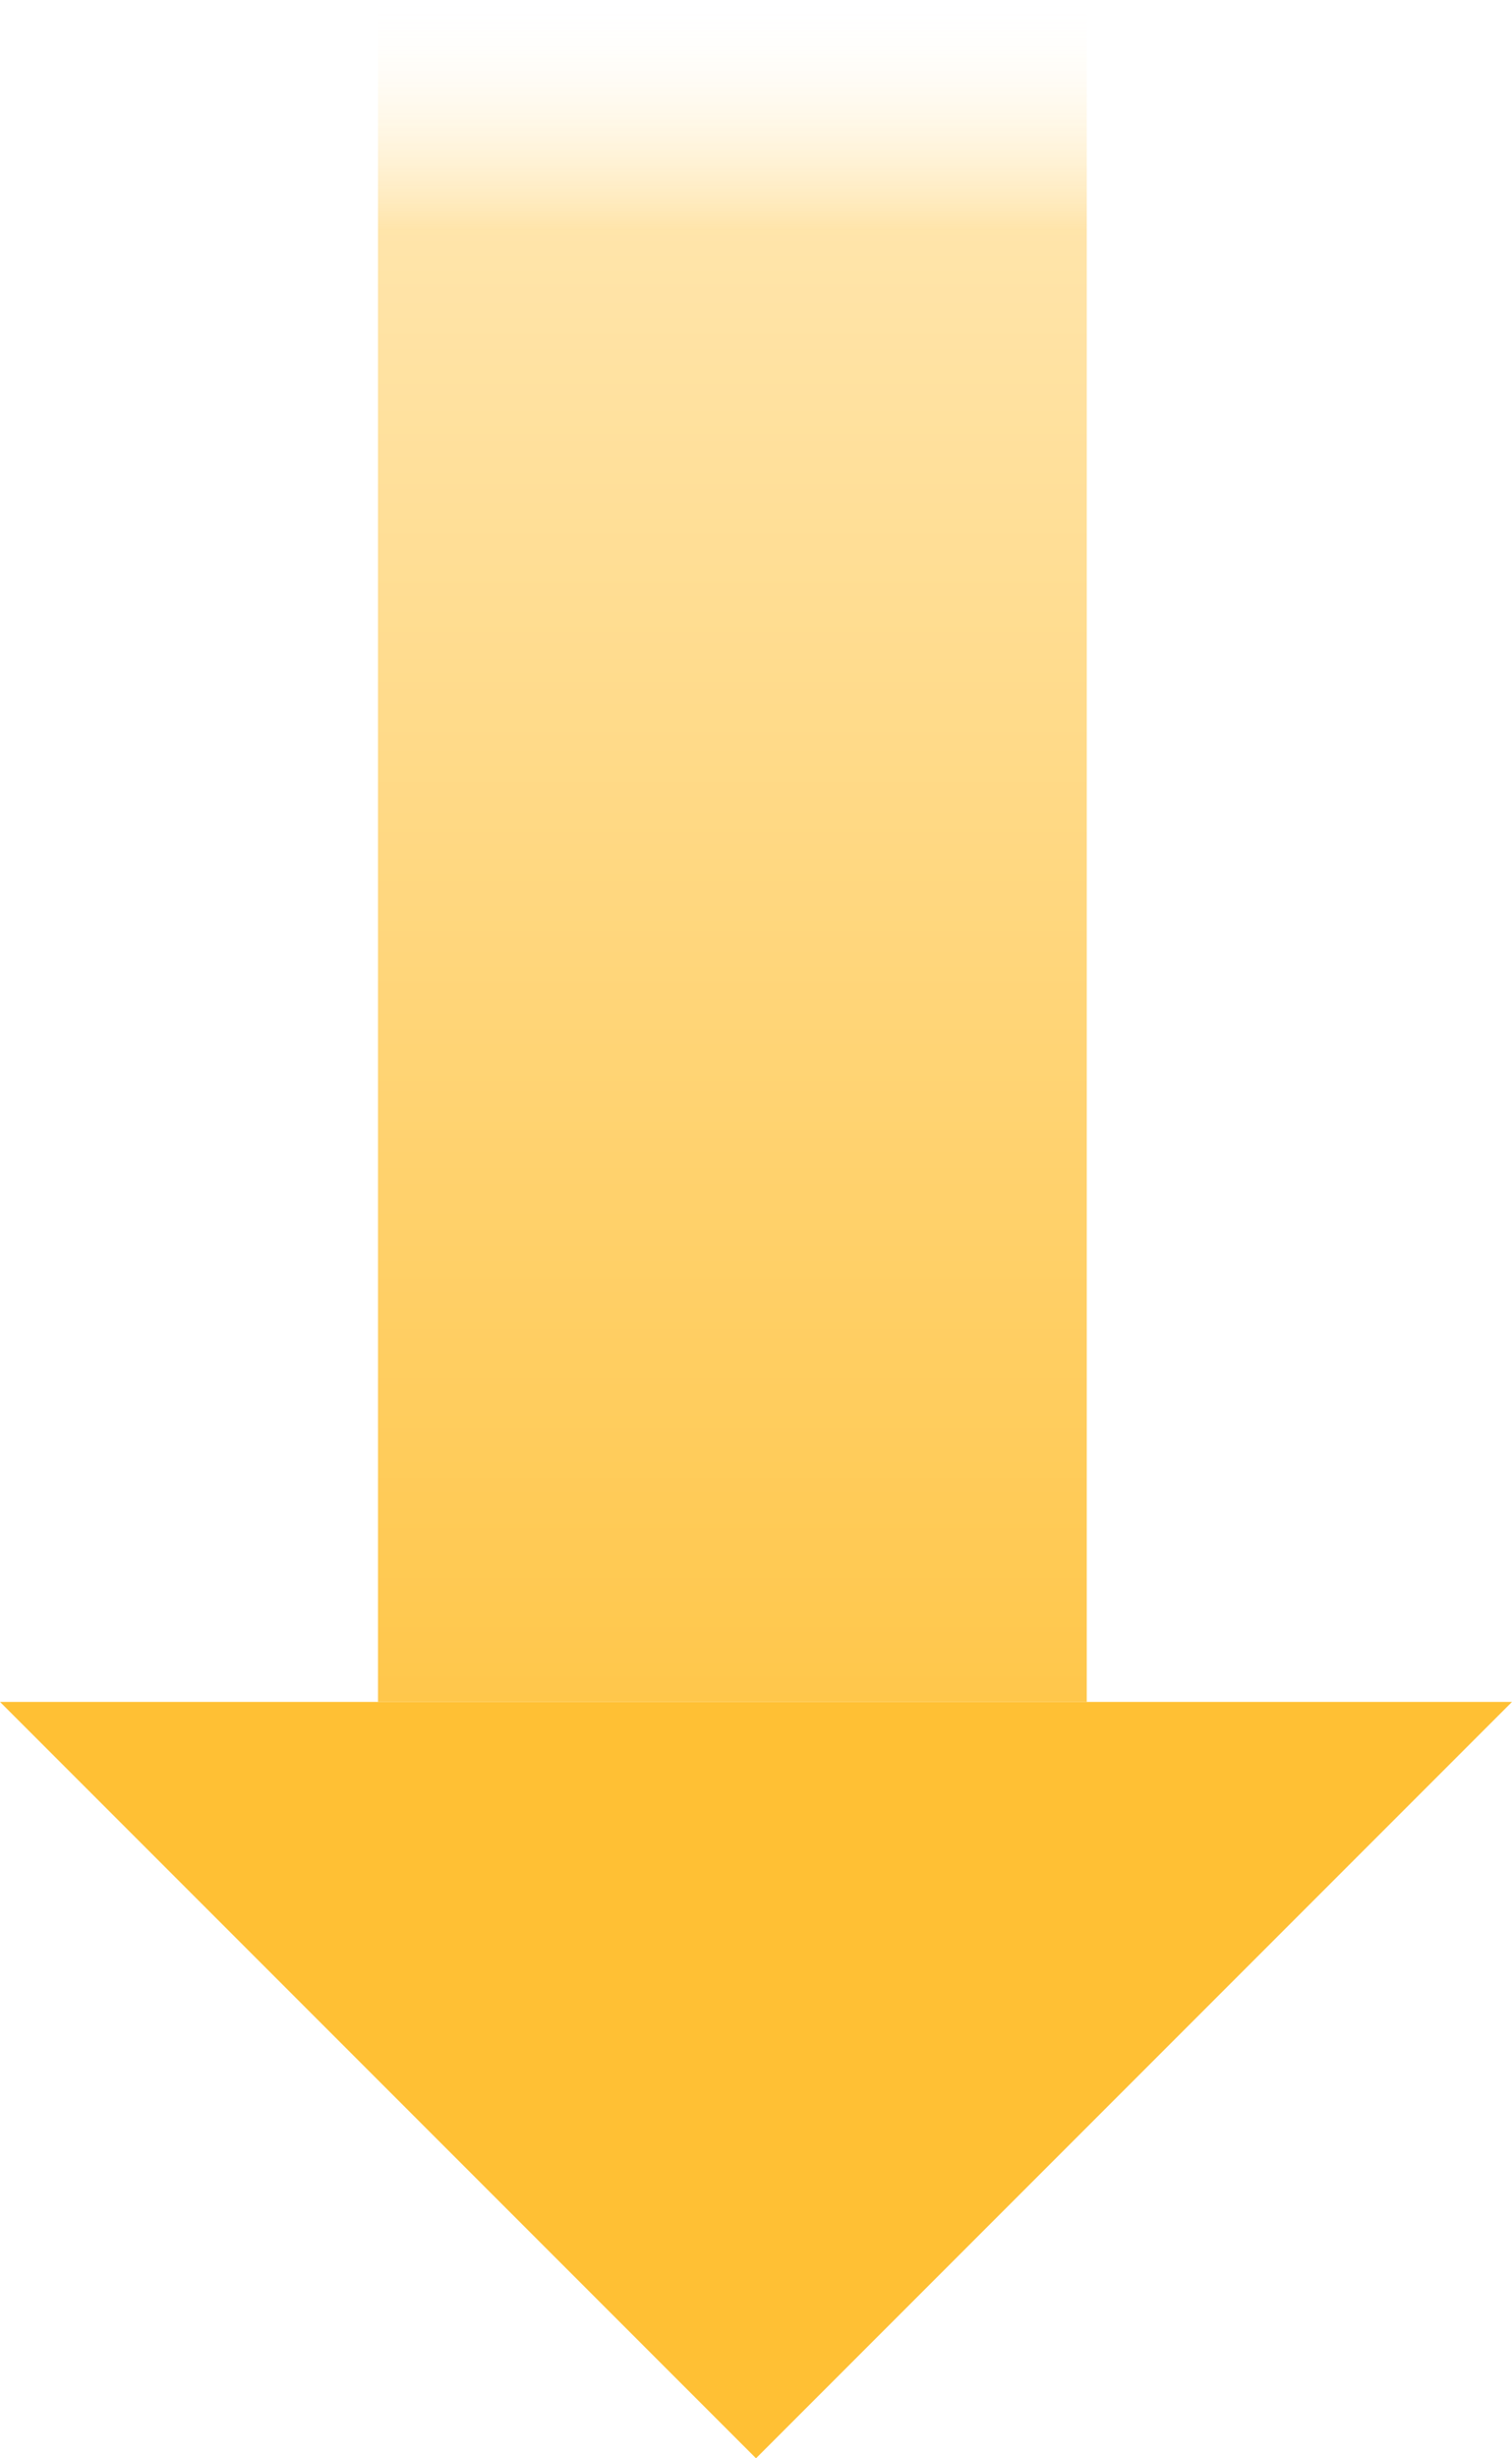
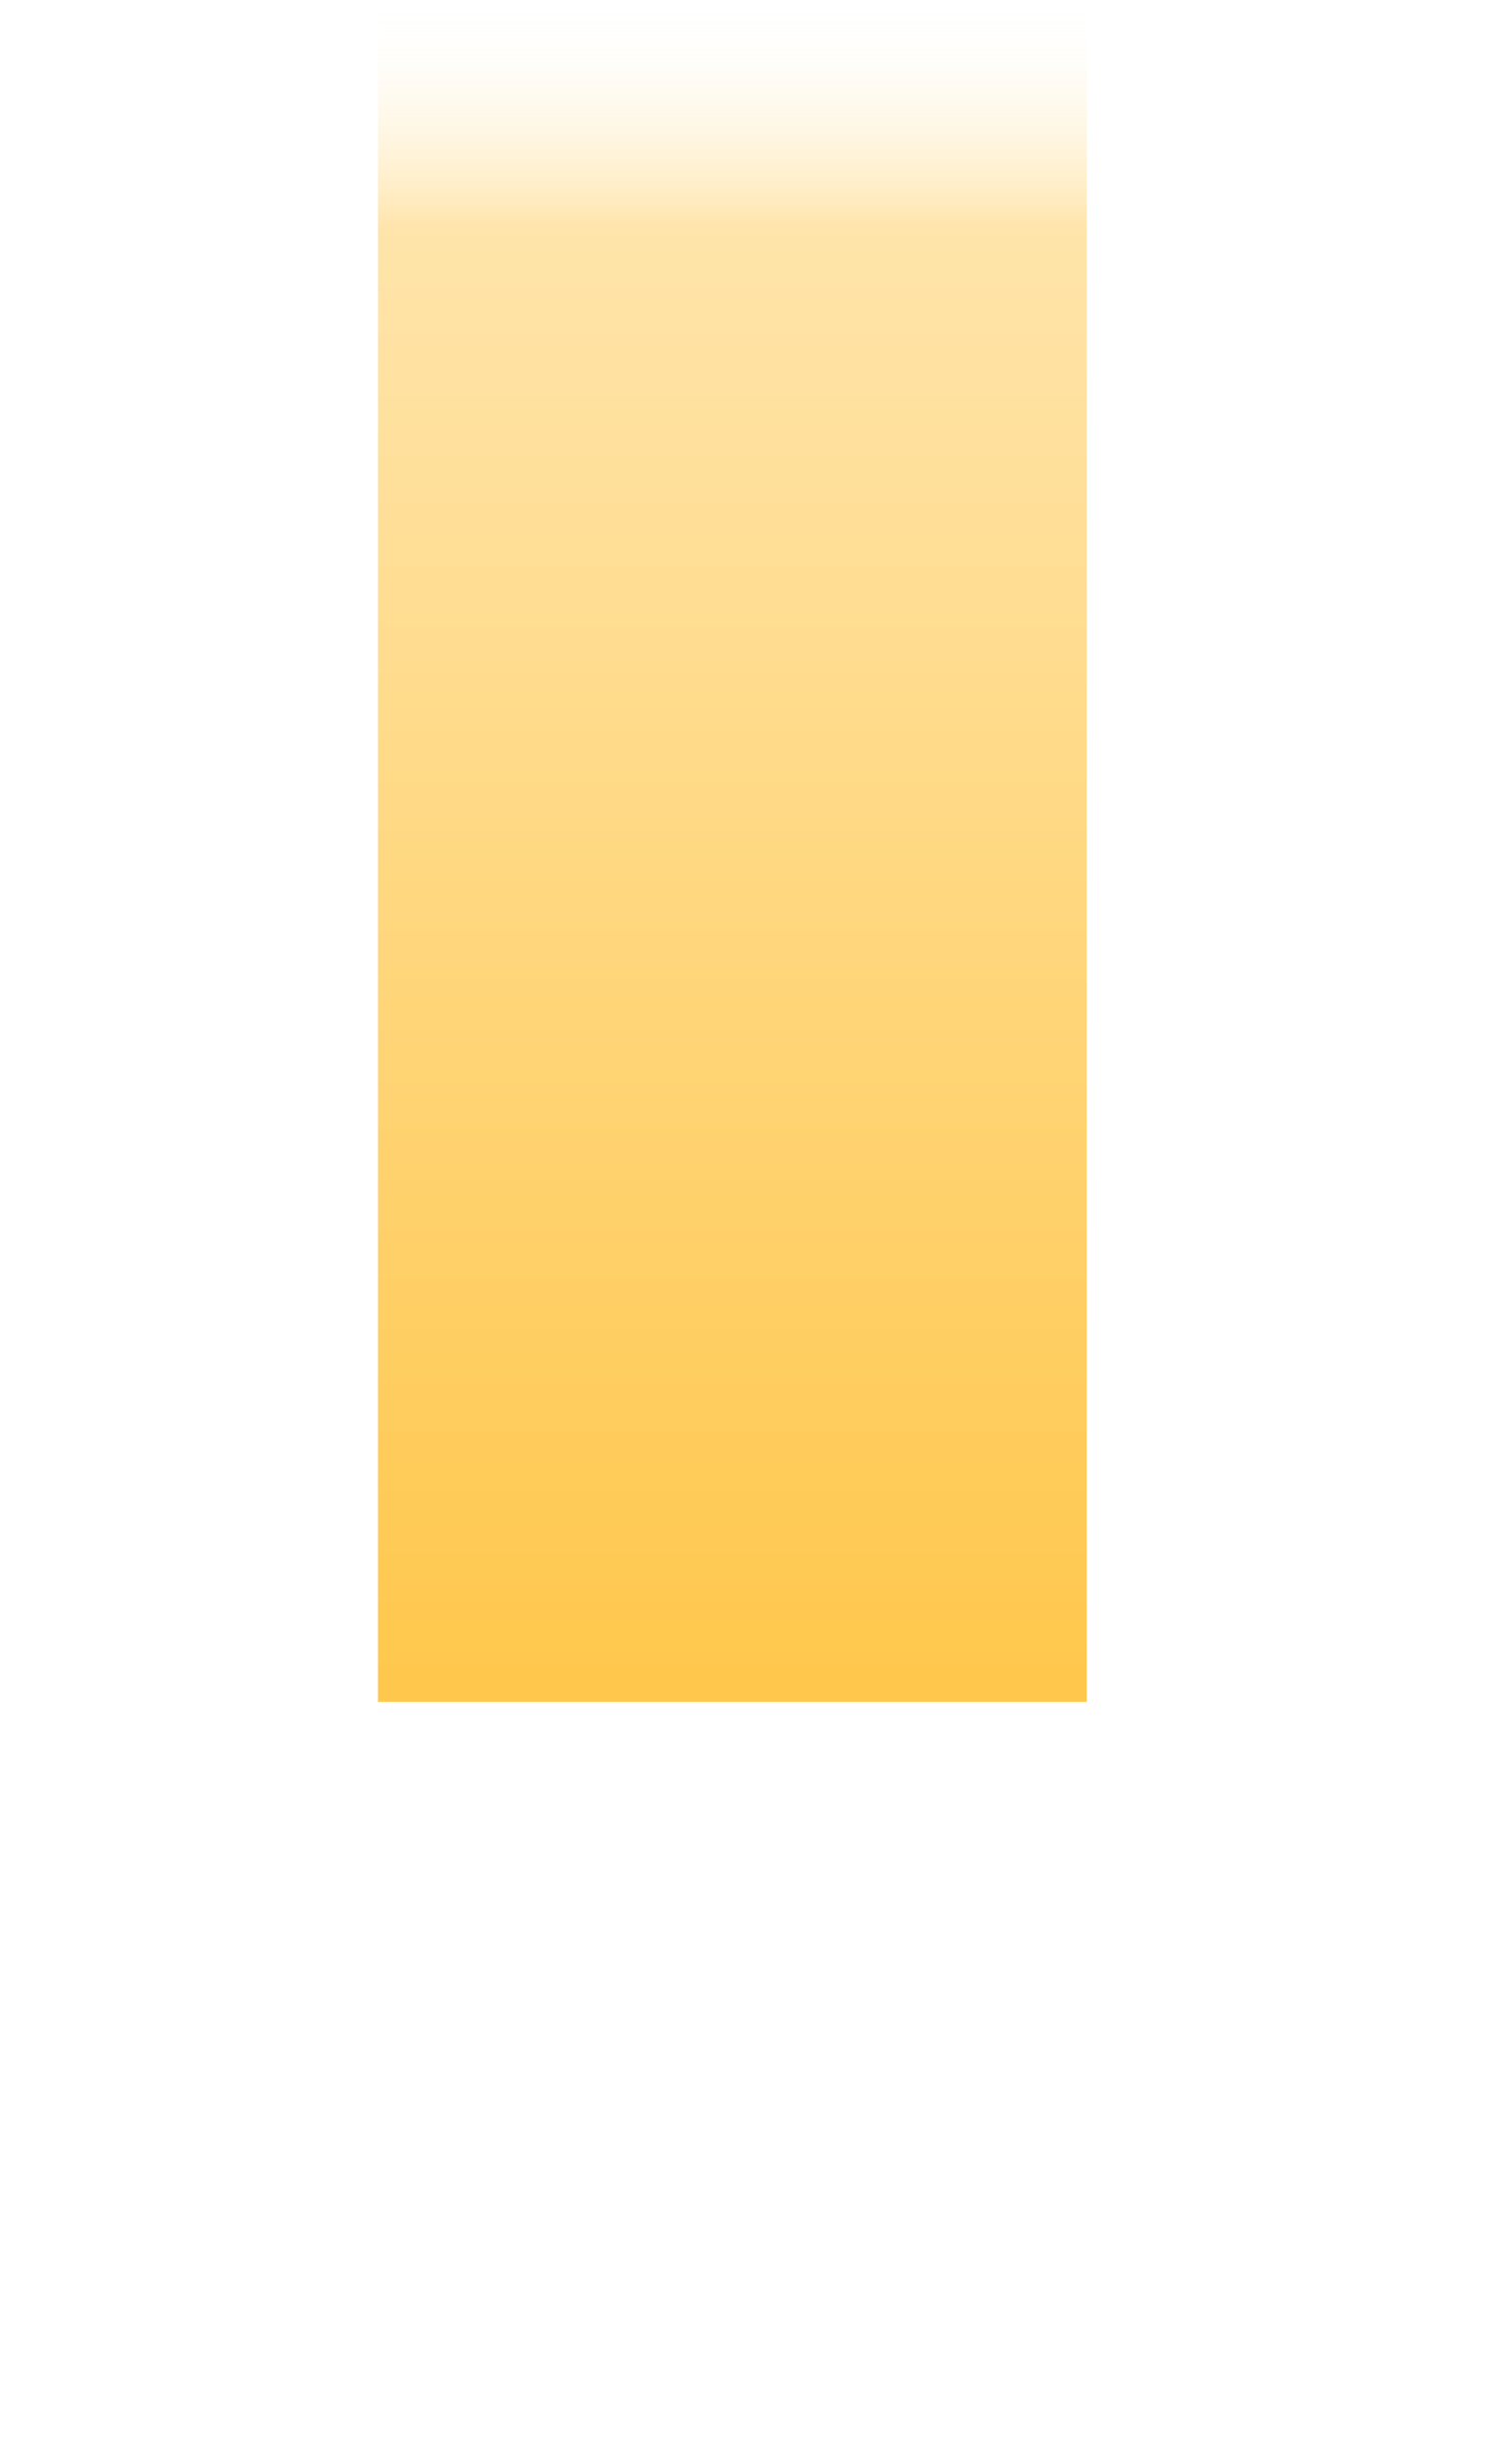
<svg xmlns="http://www.w3.org/2000/svg" width="32" height="52" viewBox="0 0 32 52" fill="none">
  <rect opacity="0.8" x="8" width="15" height="36" fill="url(#paint0_linear_2226_11916)" />
-   <path opacity="0.9" d="M16 52L1.39876e-06 36L32 36L16 52Z" fill="#FFB91E" />
  <defs>
    <linearGradient id="paint0_linear_2226_11916" x1="15.5" y1="36" x2="15.5" y2="3.82377e-07" gradientUnits="userSpaceOnUse">
      <stop stop-color="#FFB91E" />
      <stop offset="0.865" stop-color="#FFDE95" />
      <stop offset="1" stop-color="white" stop-opacity="0" />
    </linearGradient>
  </defs>
</svg>